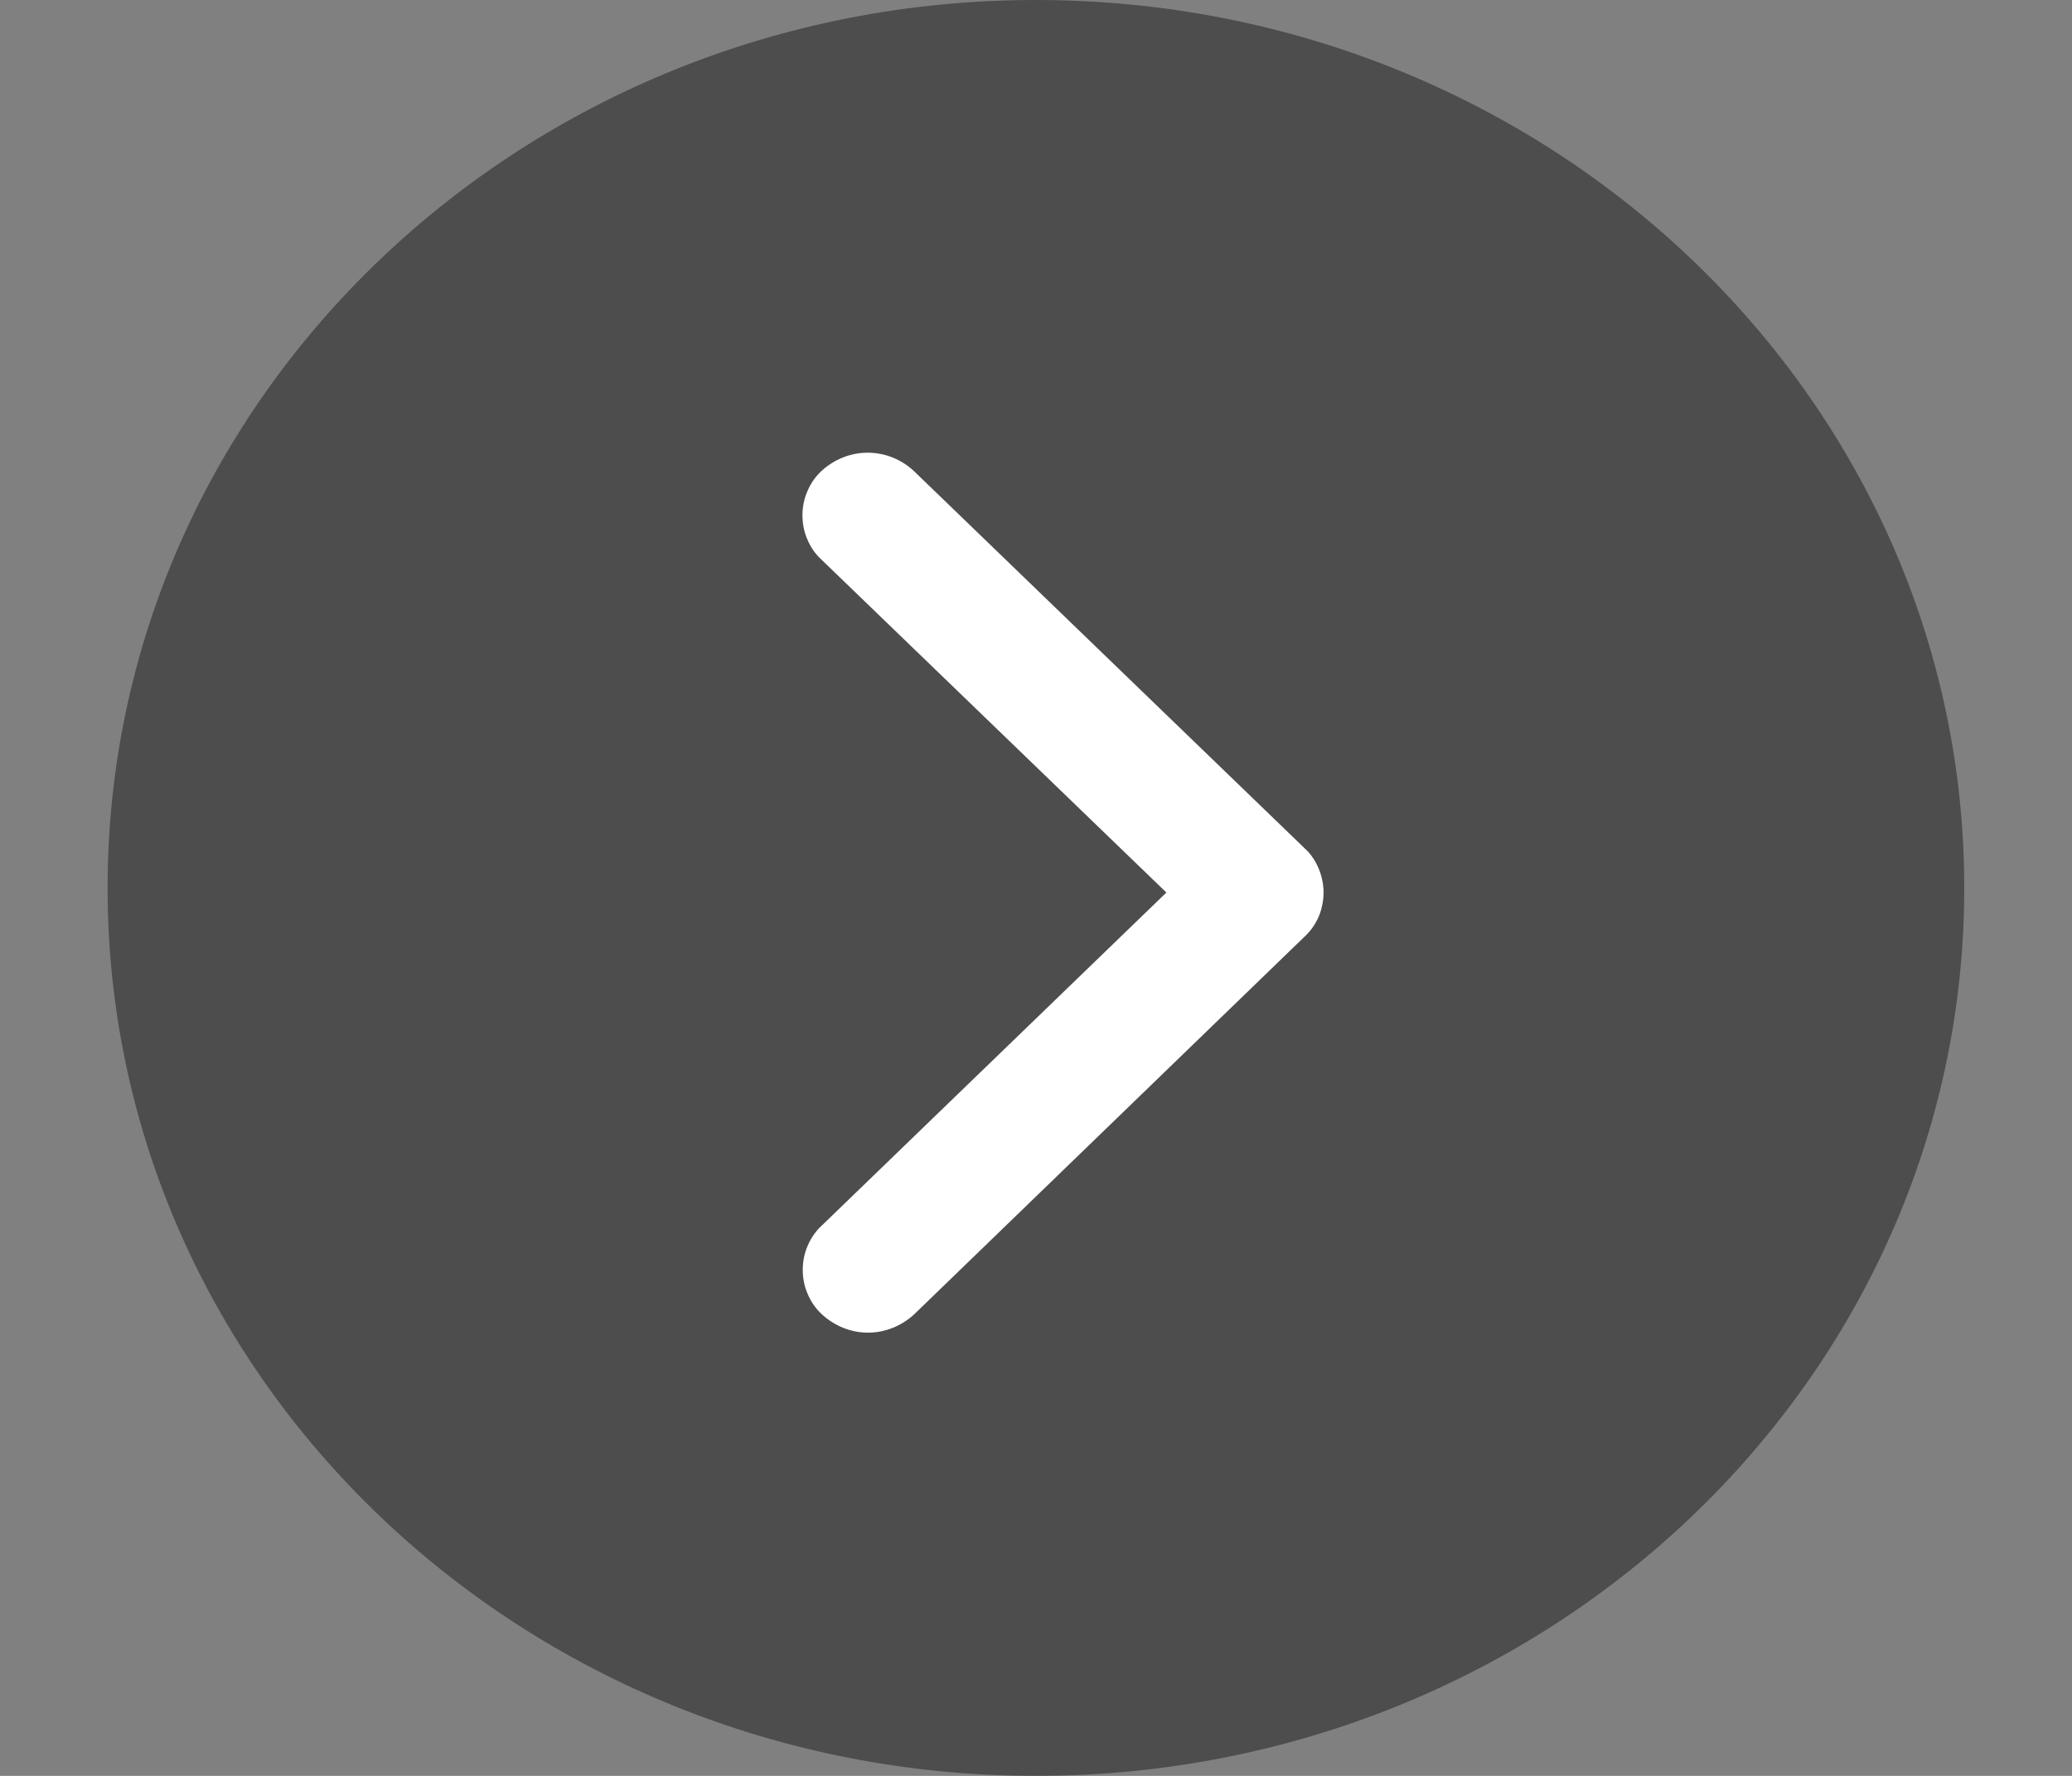
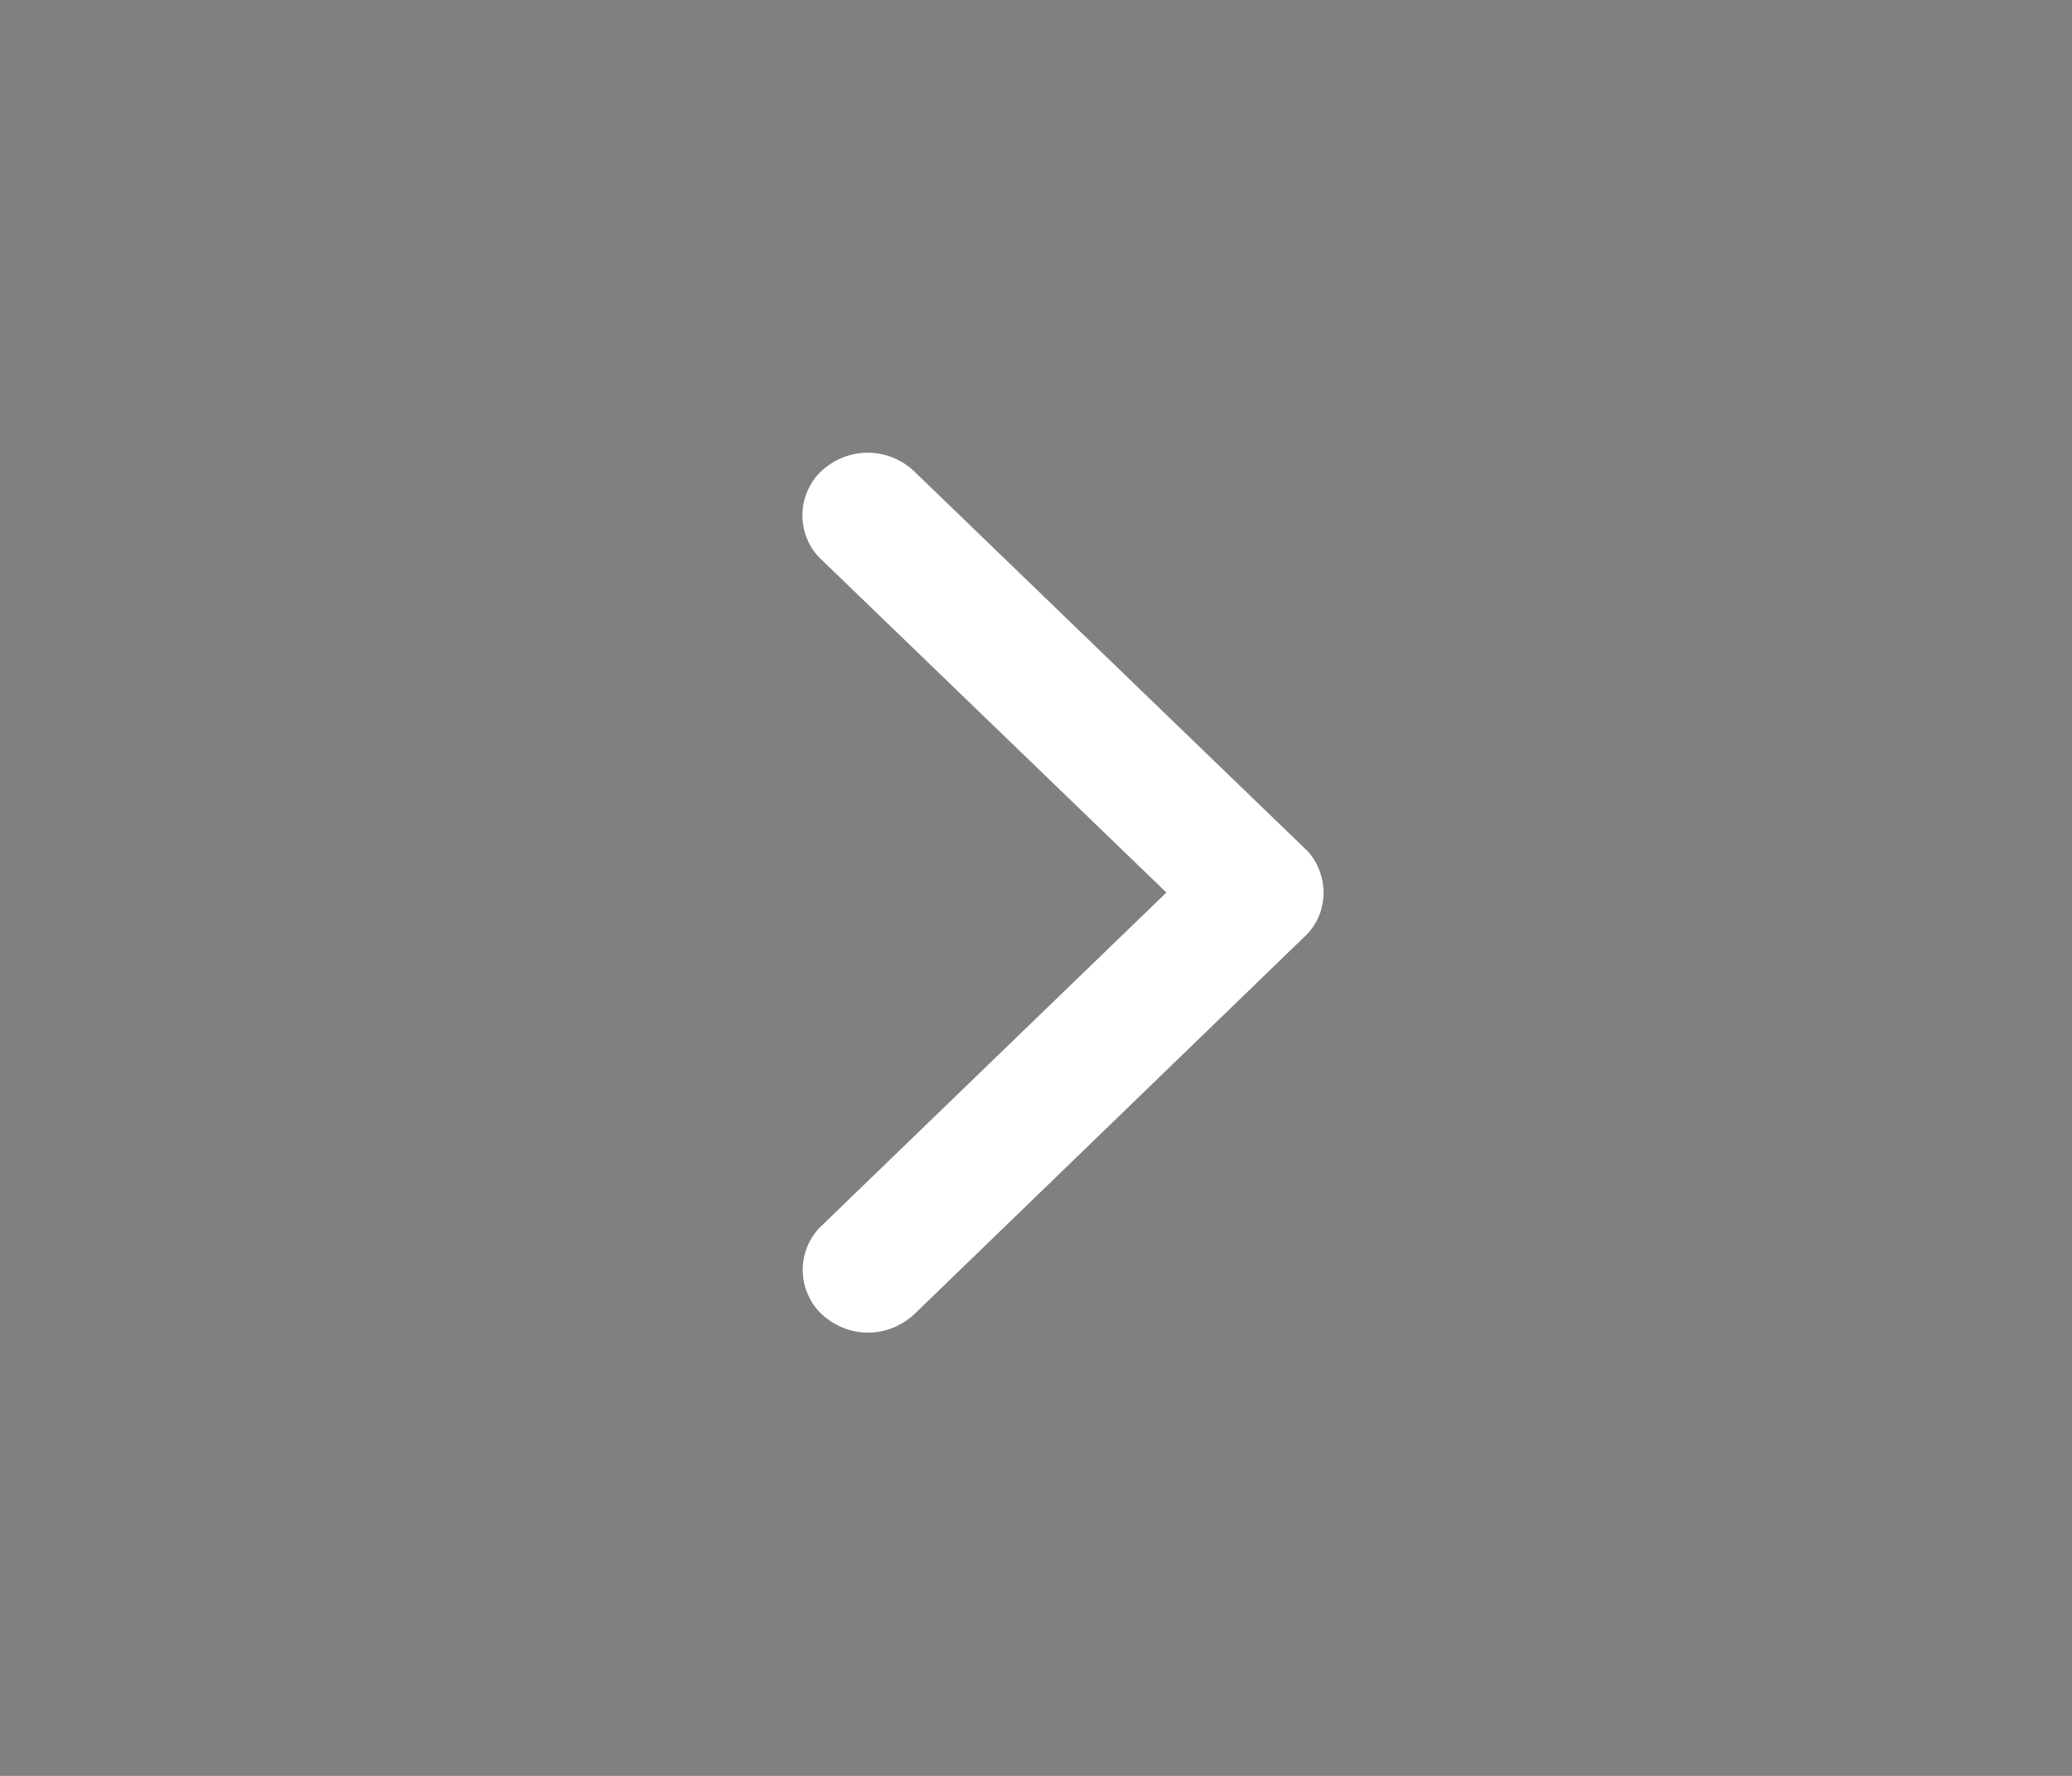
<svg xmlns="http://www.w3.org/2000/svg" width="14" height="12" viewBox="0 0 14 12" fill="none">
  <rect x="0" y="0" width="14" height="12" fill="#808080" stroke="none" />
-   <path d="M6.999 12C10.464 12 13.272 9.314 13.272 6C13.272 2.686 10.464 0 6.999 0C3.535 0 0.727 2.686 0.727 6C0.727 9.314 3.535 12 6.999 12Z" fill="black" fill-opacity="0.4" />
  <path d="M7.881 6.031L5.551 3.782C5.51 3.745 5.478 3.699 5.456 3.647C5.433 3.595 5.422 3.539 5.422 3.482C5.422 3.426 5.433 3.37 5.456 3.318C5.478 3.266 5.51 3.22 5.551 3.182C5.637 3.103 5.748 3.059 5.863 3.059C5.978 3.059 6.089 3.103 6.174 3.182L8.814 5.731C8.854 5.767 8.885 5.812 8.907 5.862C8.929 5.912 8.941 5.966 8.943 6.021C8.944 6.076 8.934 6.131 8.915 6.182C8.895 6.232 8.865 6.279 8.827 6.317L6.177 8.881C6.091 8.96 5.98 9.005 5.865 9.005C5.75 9.005 5.639 8.96 5.553 8.881C5.512 8.843 5.48 8.797 5.458 8.745C5.435 8.694 5.424 8.637 5.424 8.581C5.424 8.524 5.435 8.468 5.458 8.416C5.48 8.365 5.512 8.318 5.553 8.281L7.881 6.031Z" fill="white" />
</svg>